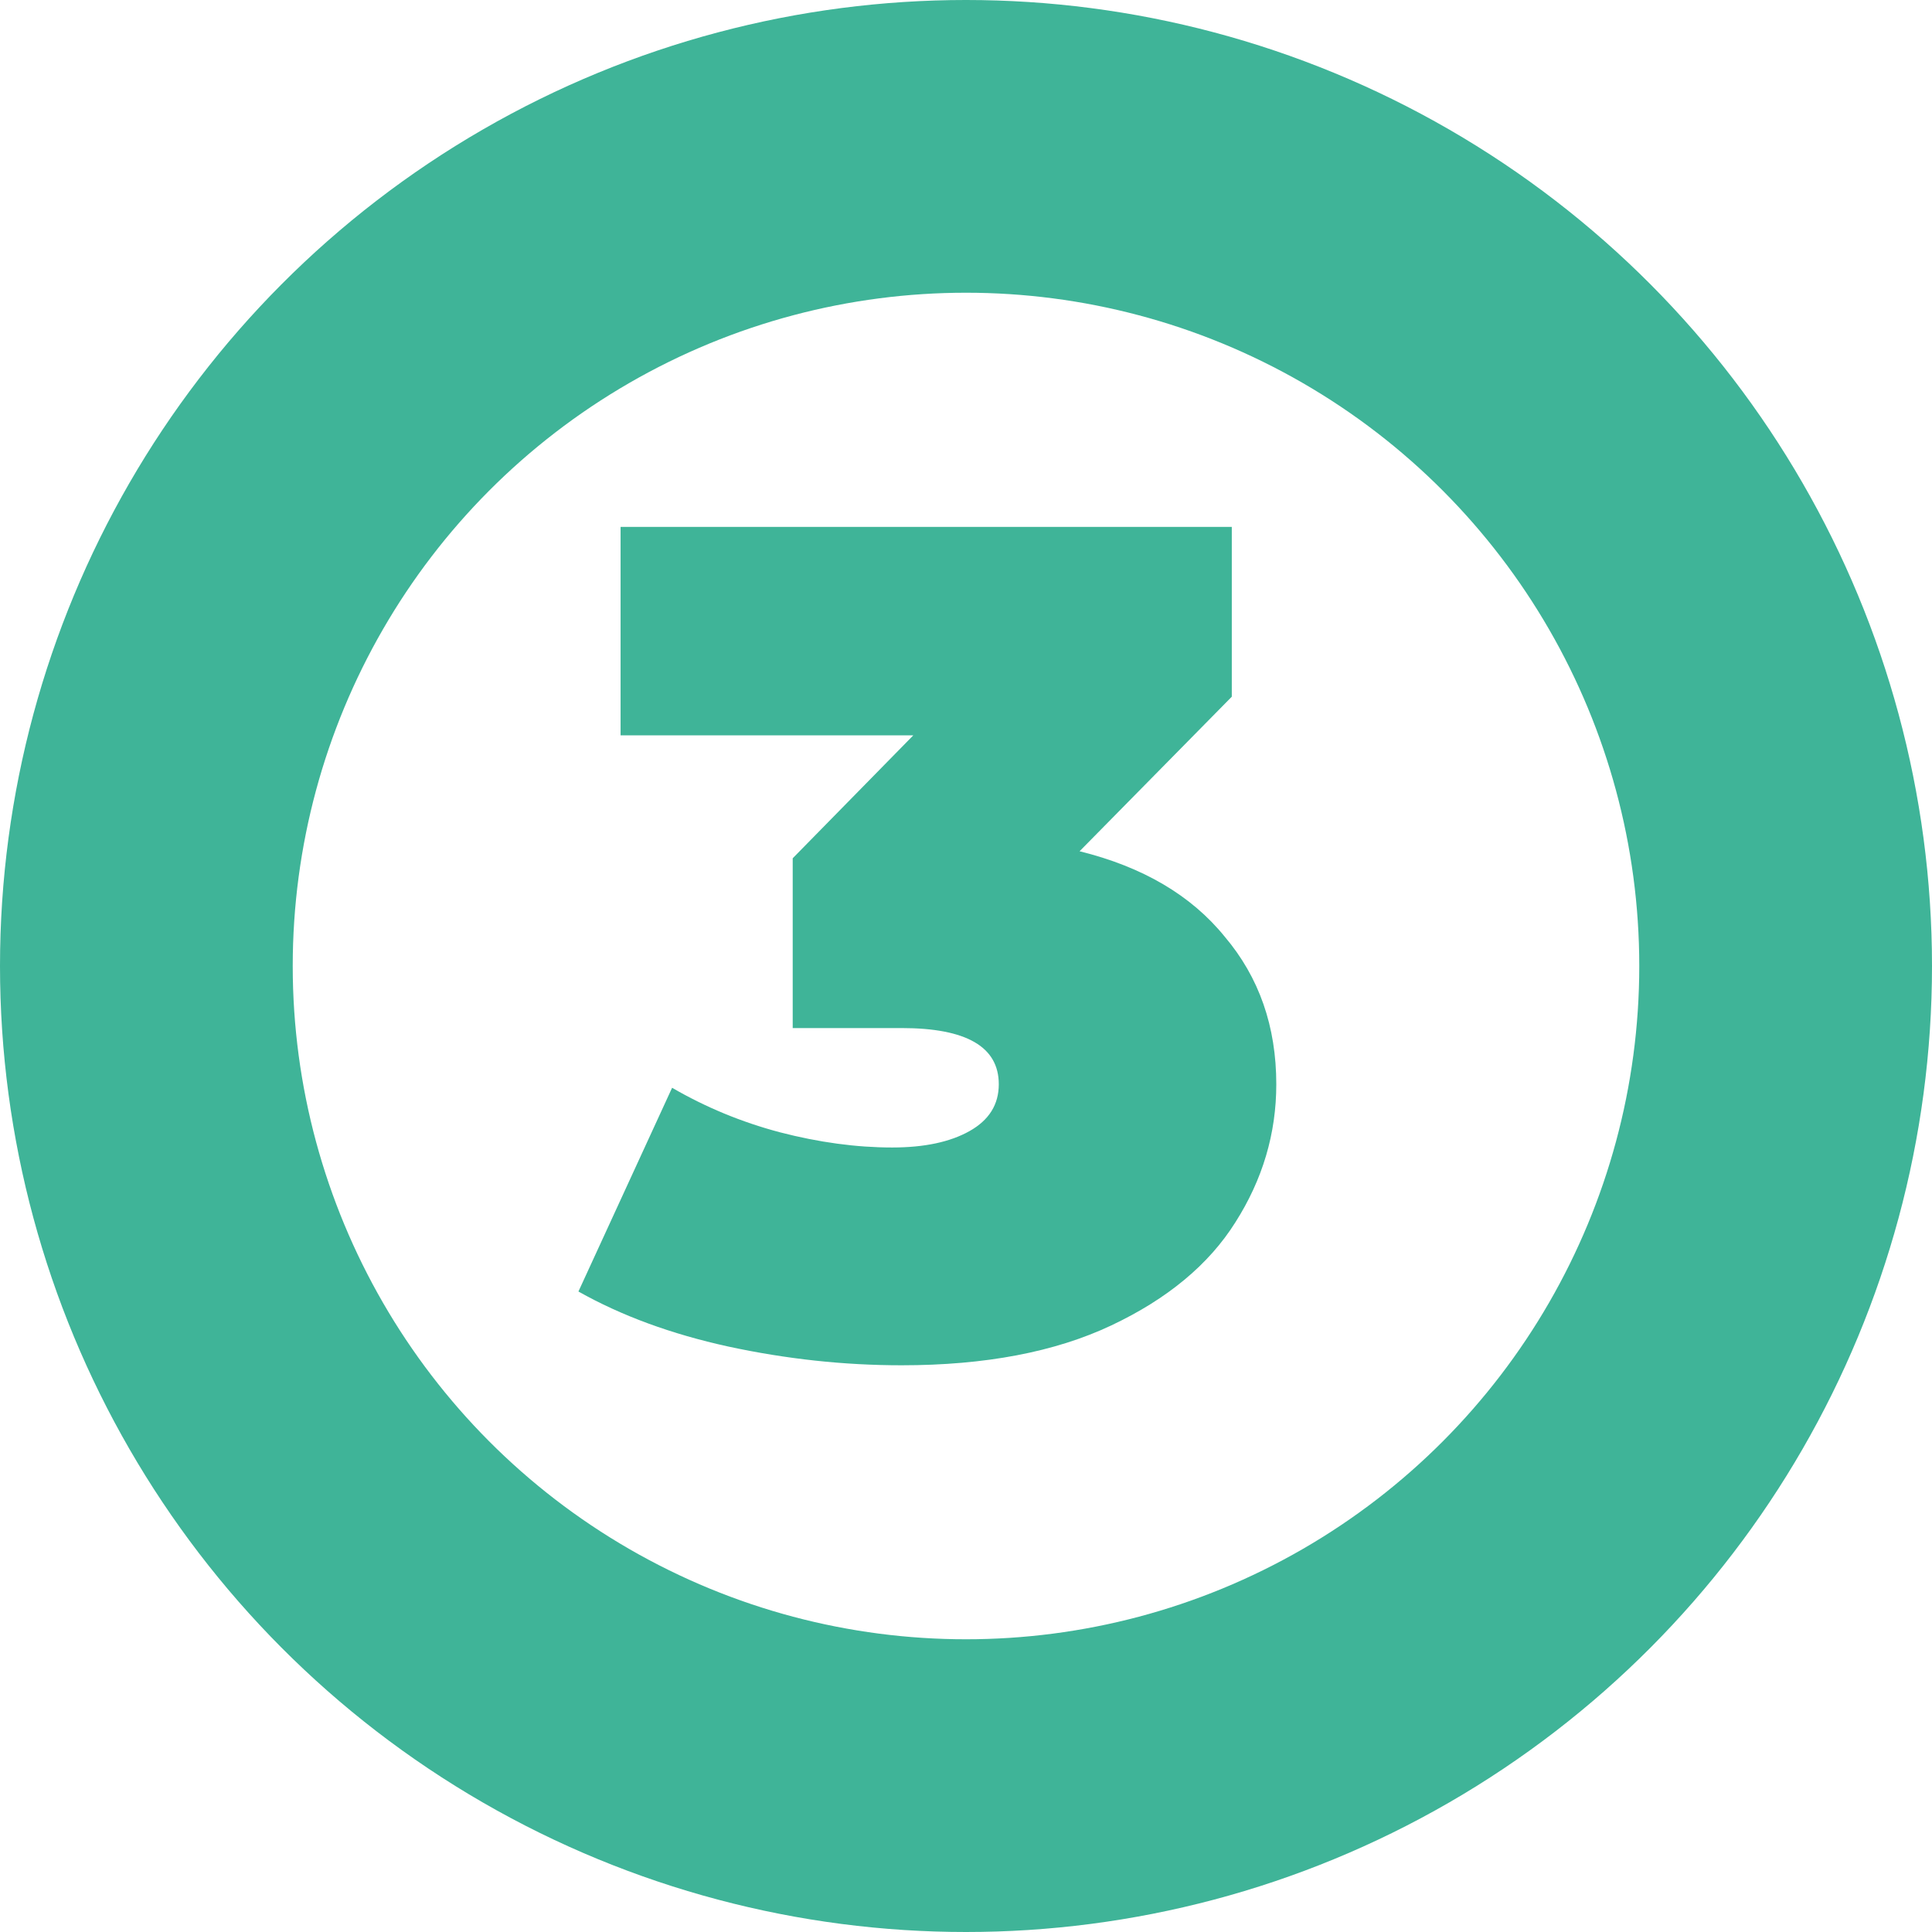
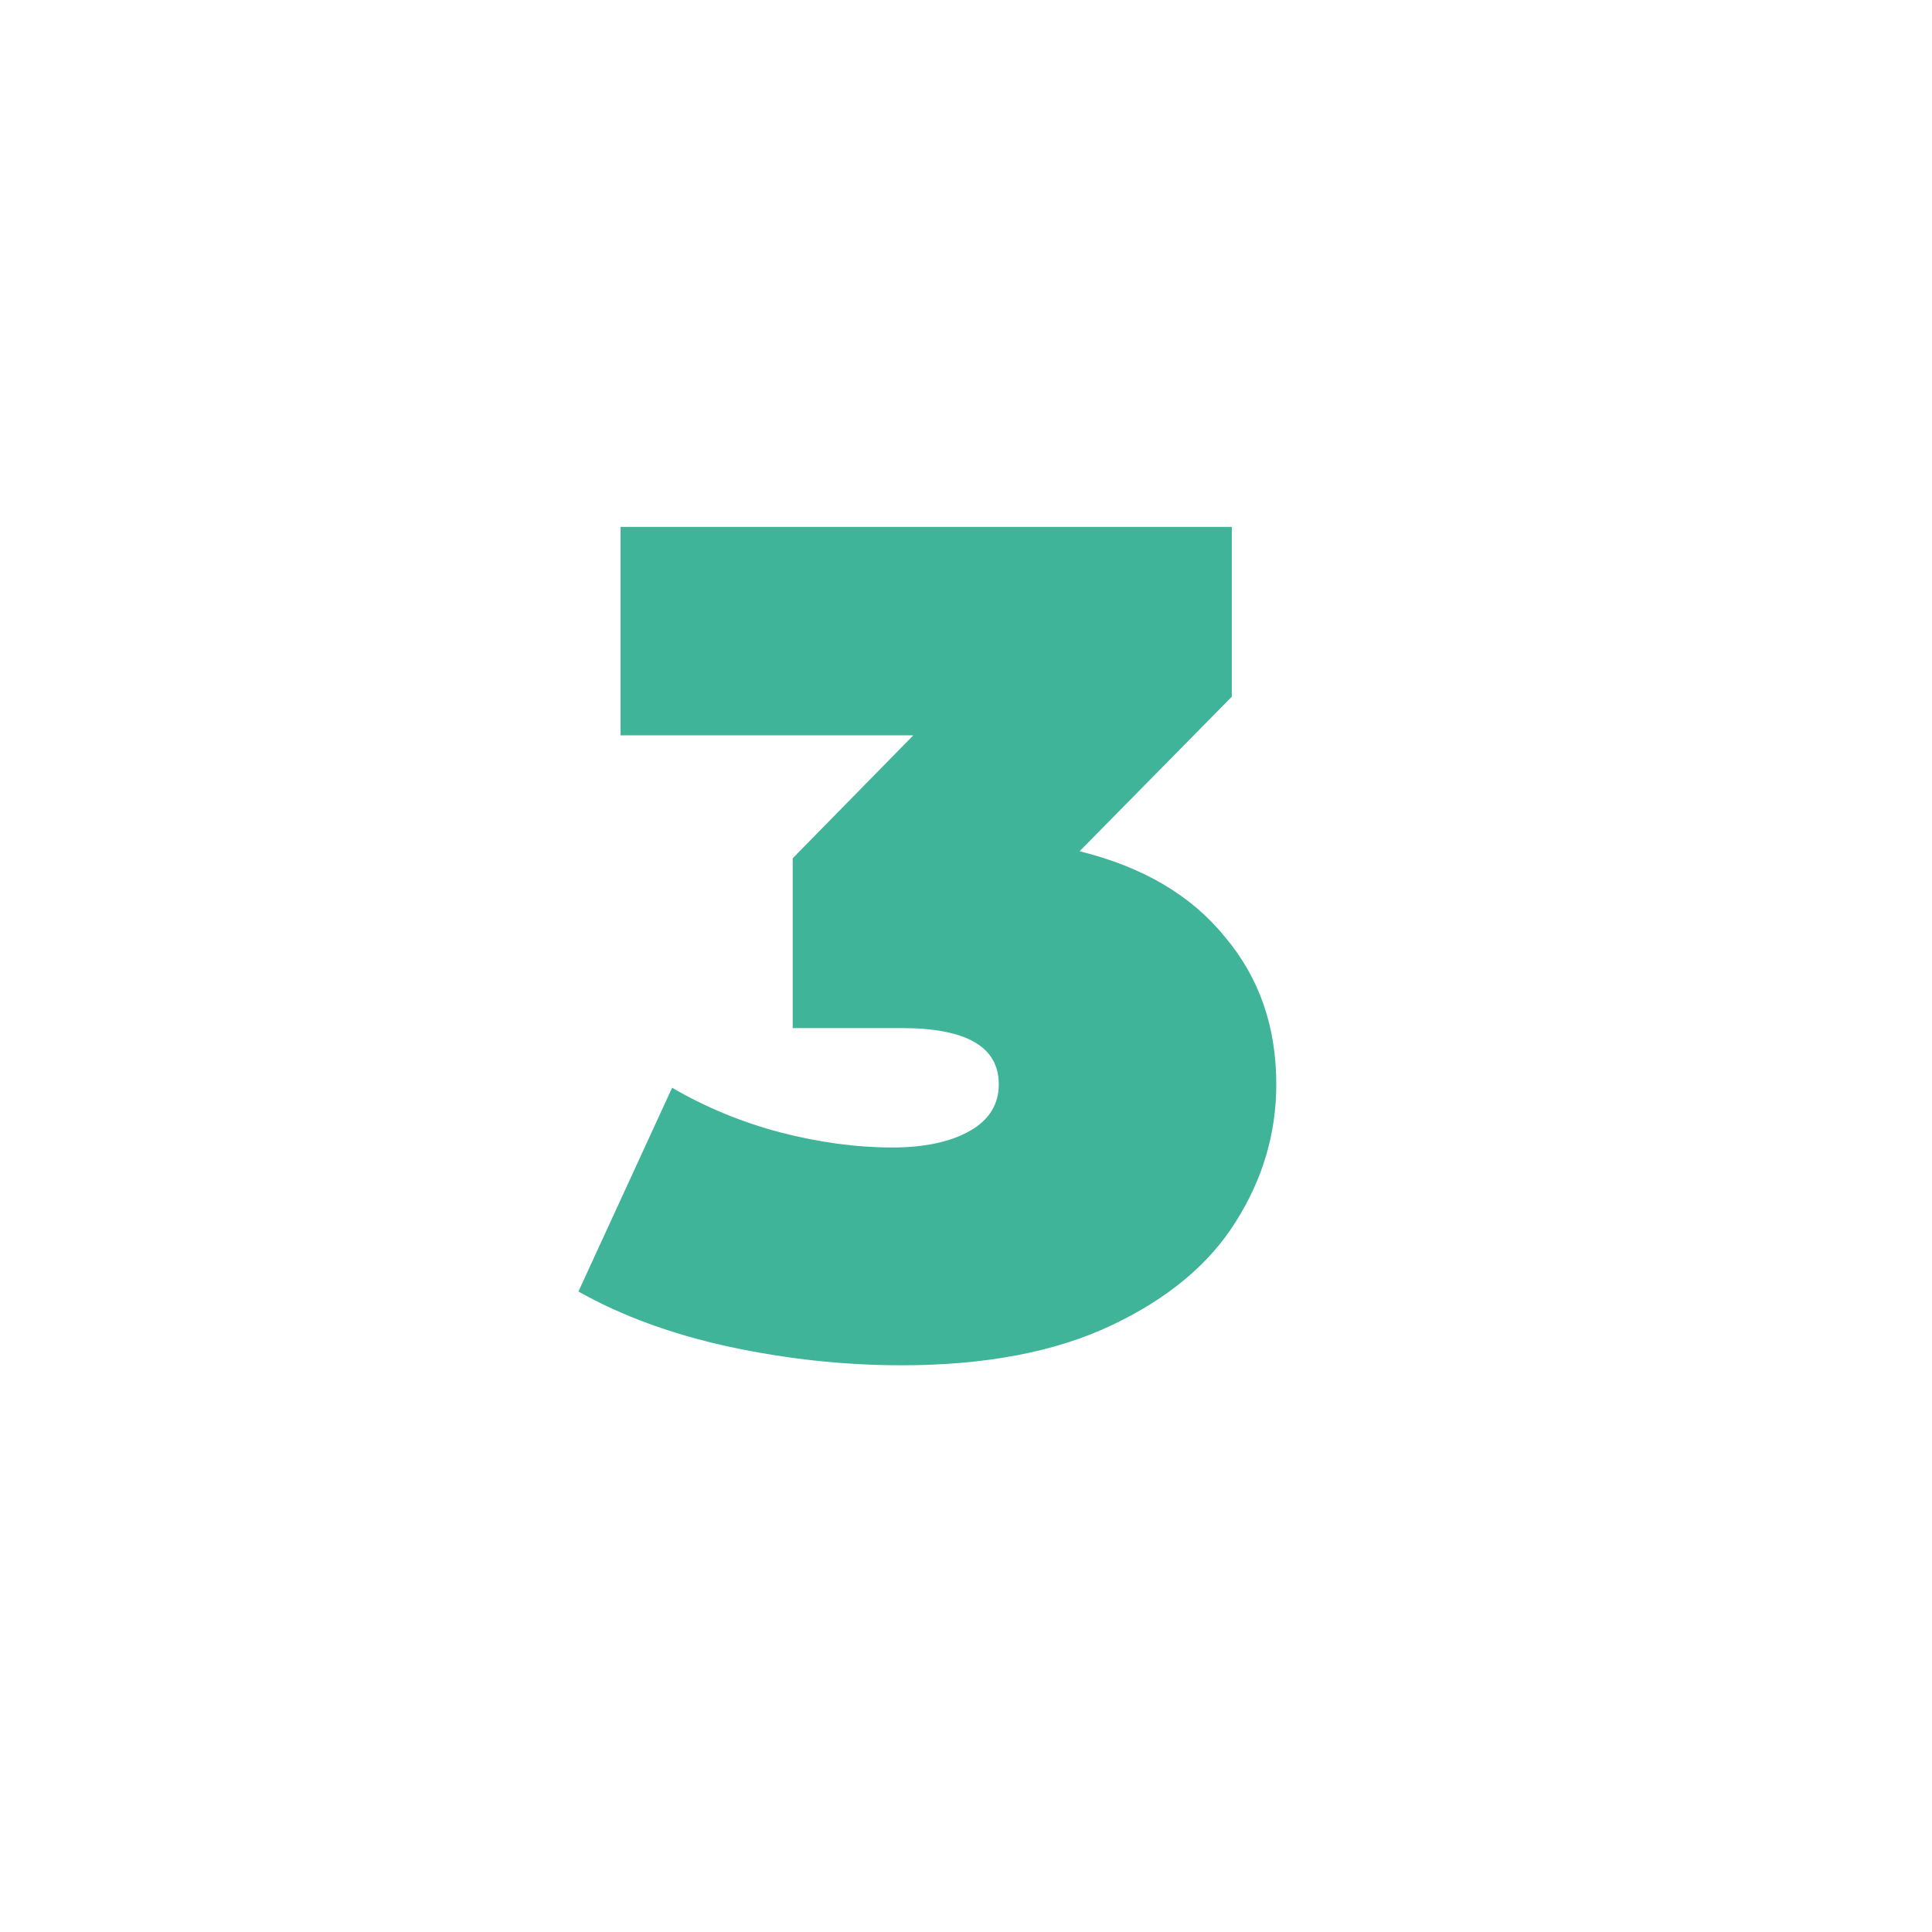
<svg xmlns="http://www.w3.org/2000/svg" width="33" height="33" viewBox="0 0 33 33" fill="none">
-   <circle cx="16.5" cy="16.5" r="14" stroke="#3FB498" stroke-width="5" />
  <path d="M18.44 14.54C19.52 14.807 20.347 15.293 20.92 16C21.507 16.693 21.8 17.533 21.8 18.52C21.8 19.36 21.567 20.147 21.1 20.88C20.647 21.6 19.94 22.187 18.98 22.64C18.02 23.093 16.827 23.32 15.4 23.32C14.413 23.32 13.427 23.213 12.44 23C11.467 22.787 10.613 22.473 9.88 22.06L11.48 18.58C12.053 18.913 12.667 19.167 13.32 19.34C13.987 19.513 14.627 19.6 15.24 19.6C15.787 19.6 16.227 19.507 16.56 19.32C16.893 19.133 17.06 18.867 17.06 18.52C17.06 17.88 16.507 17.56 15.4 17.56H13.54V14.66L15.6 12.56H10.6V9H21.04V11.9L18.44 14.54Z" fill="#3FB498" />
</svg>